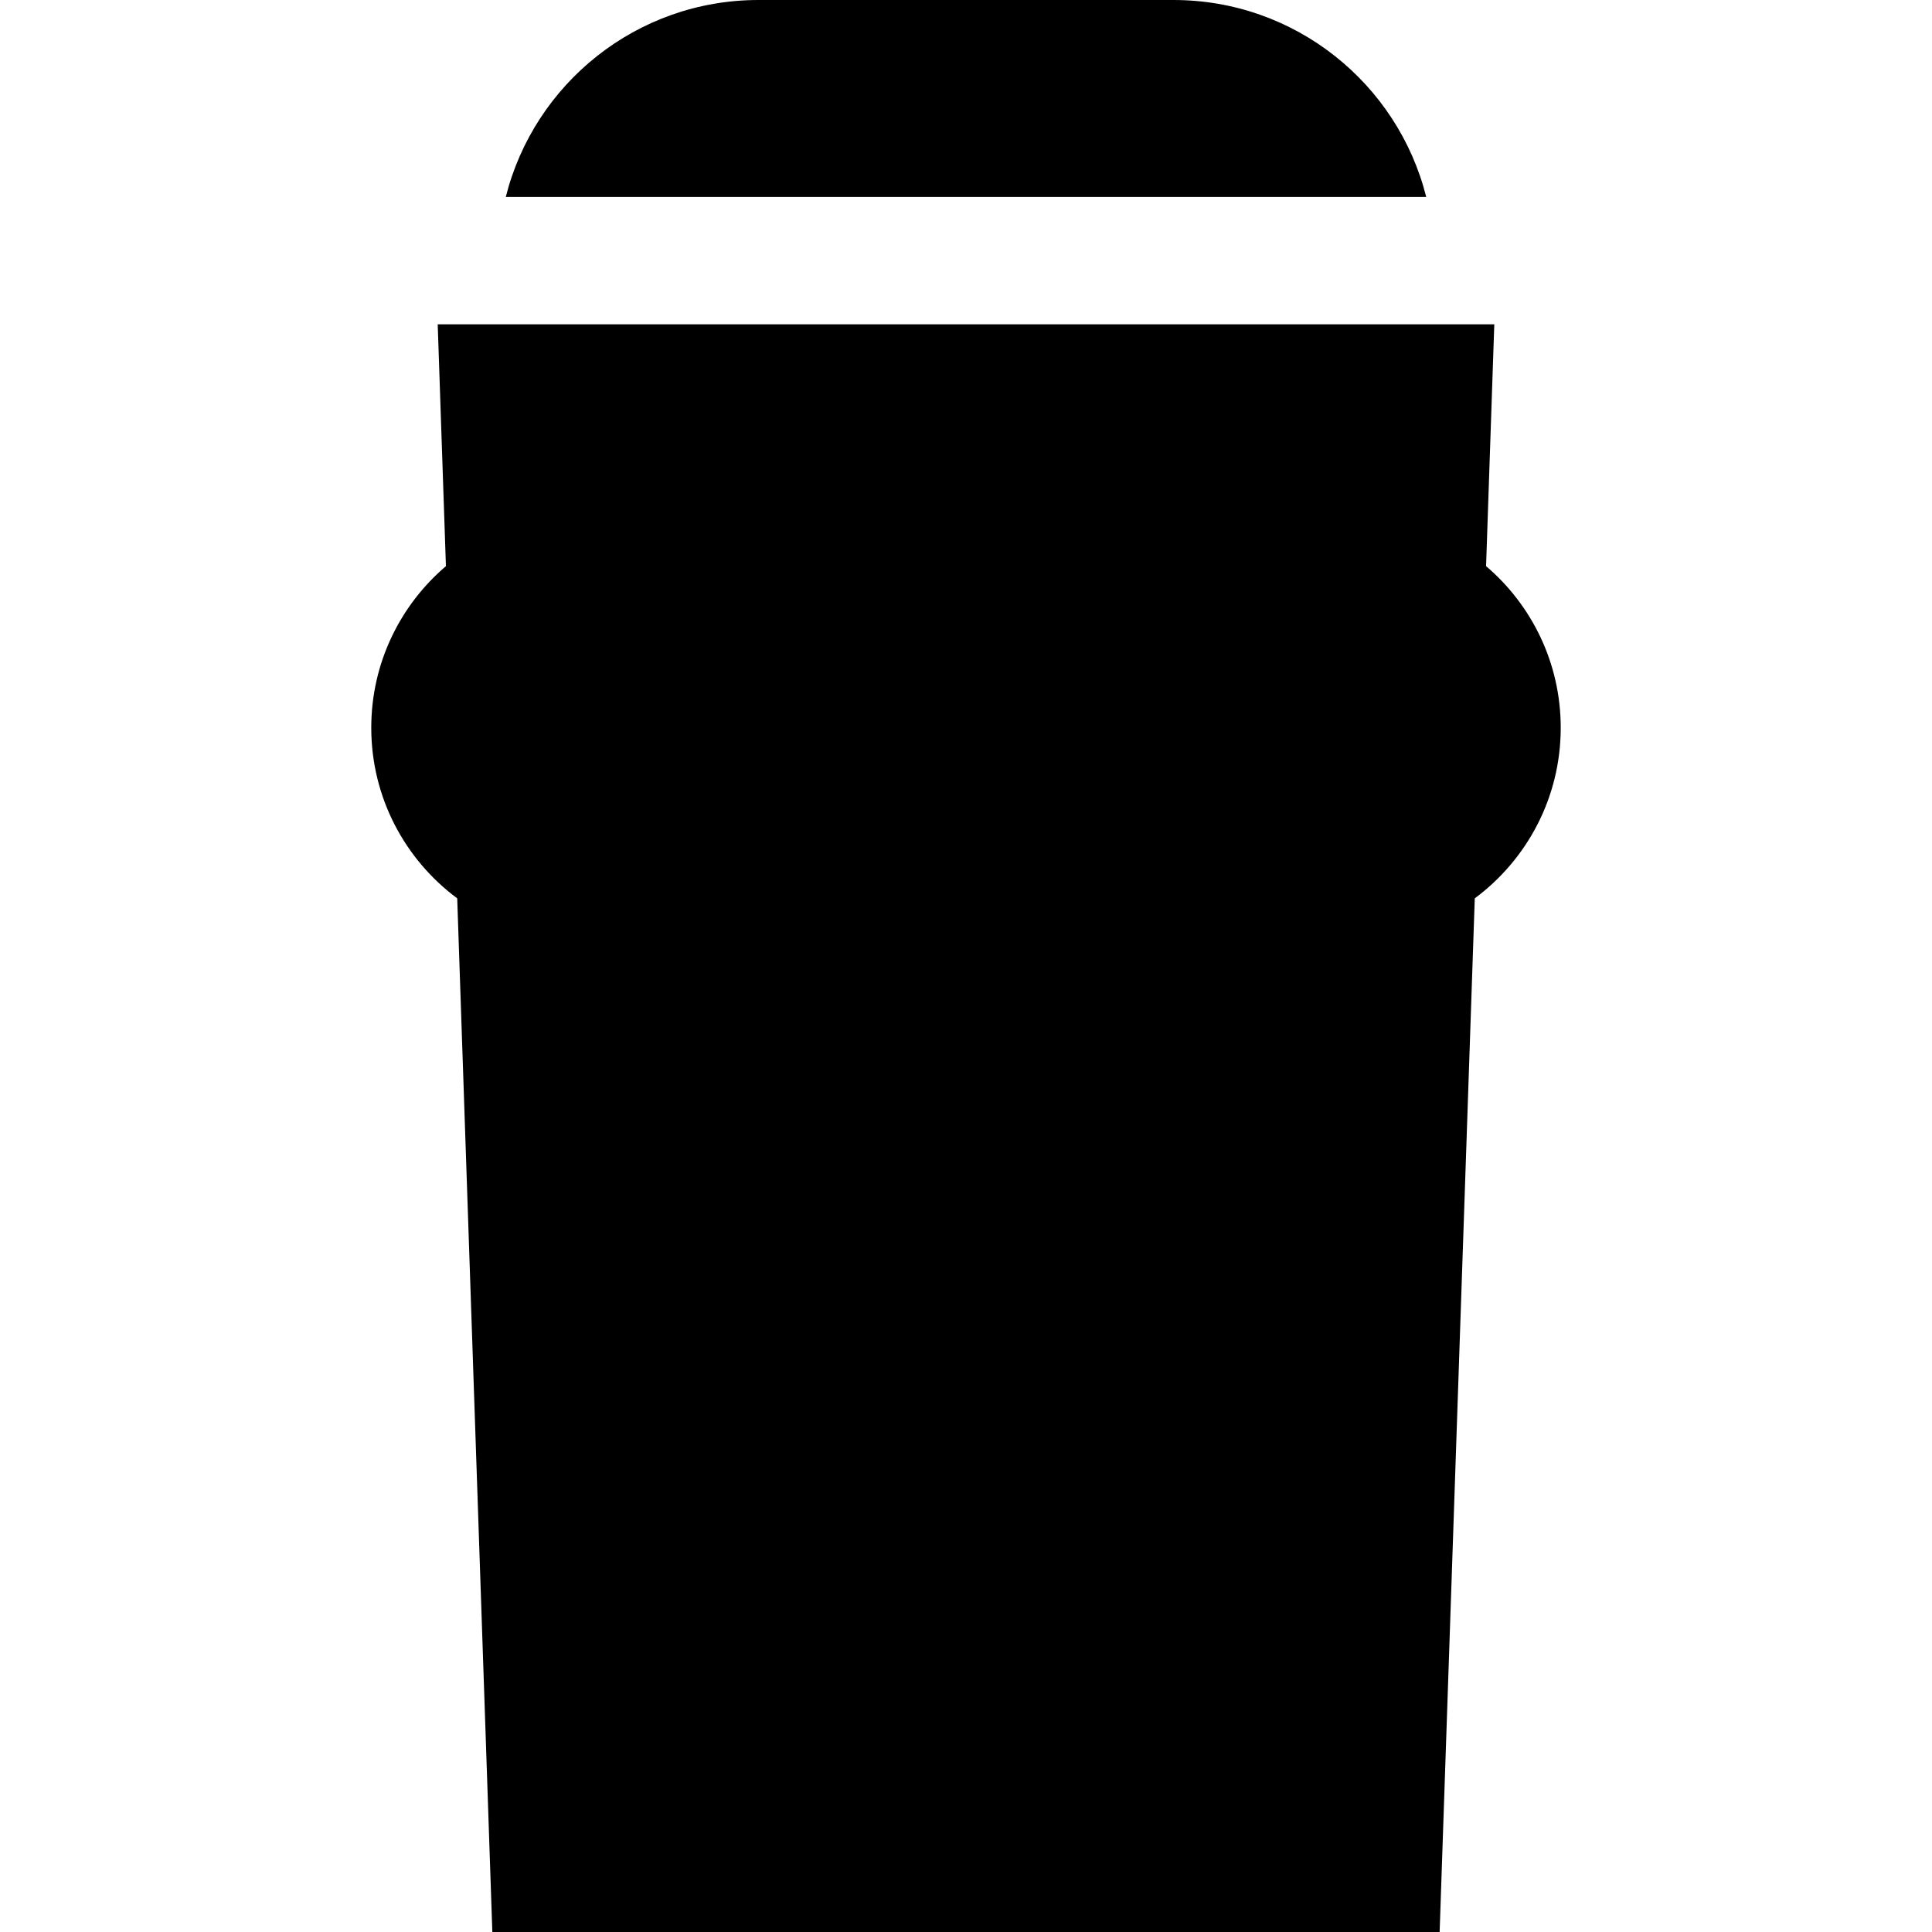
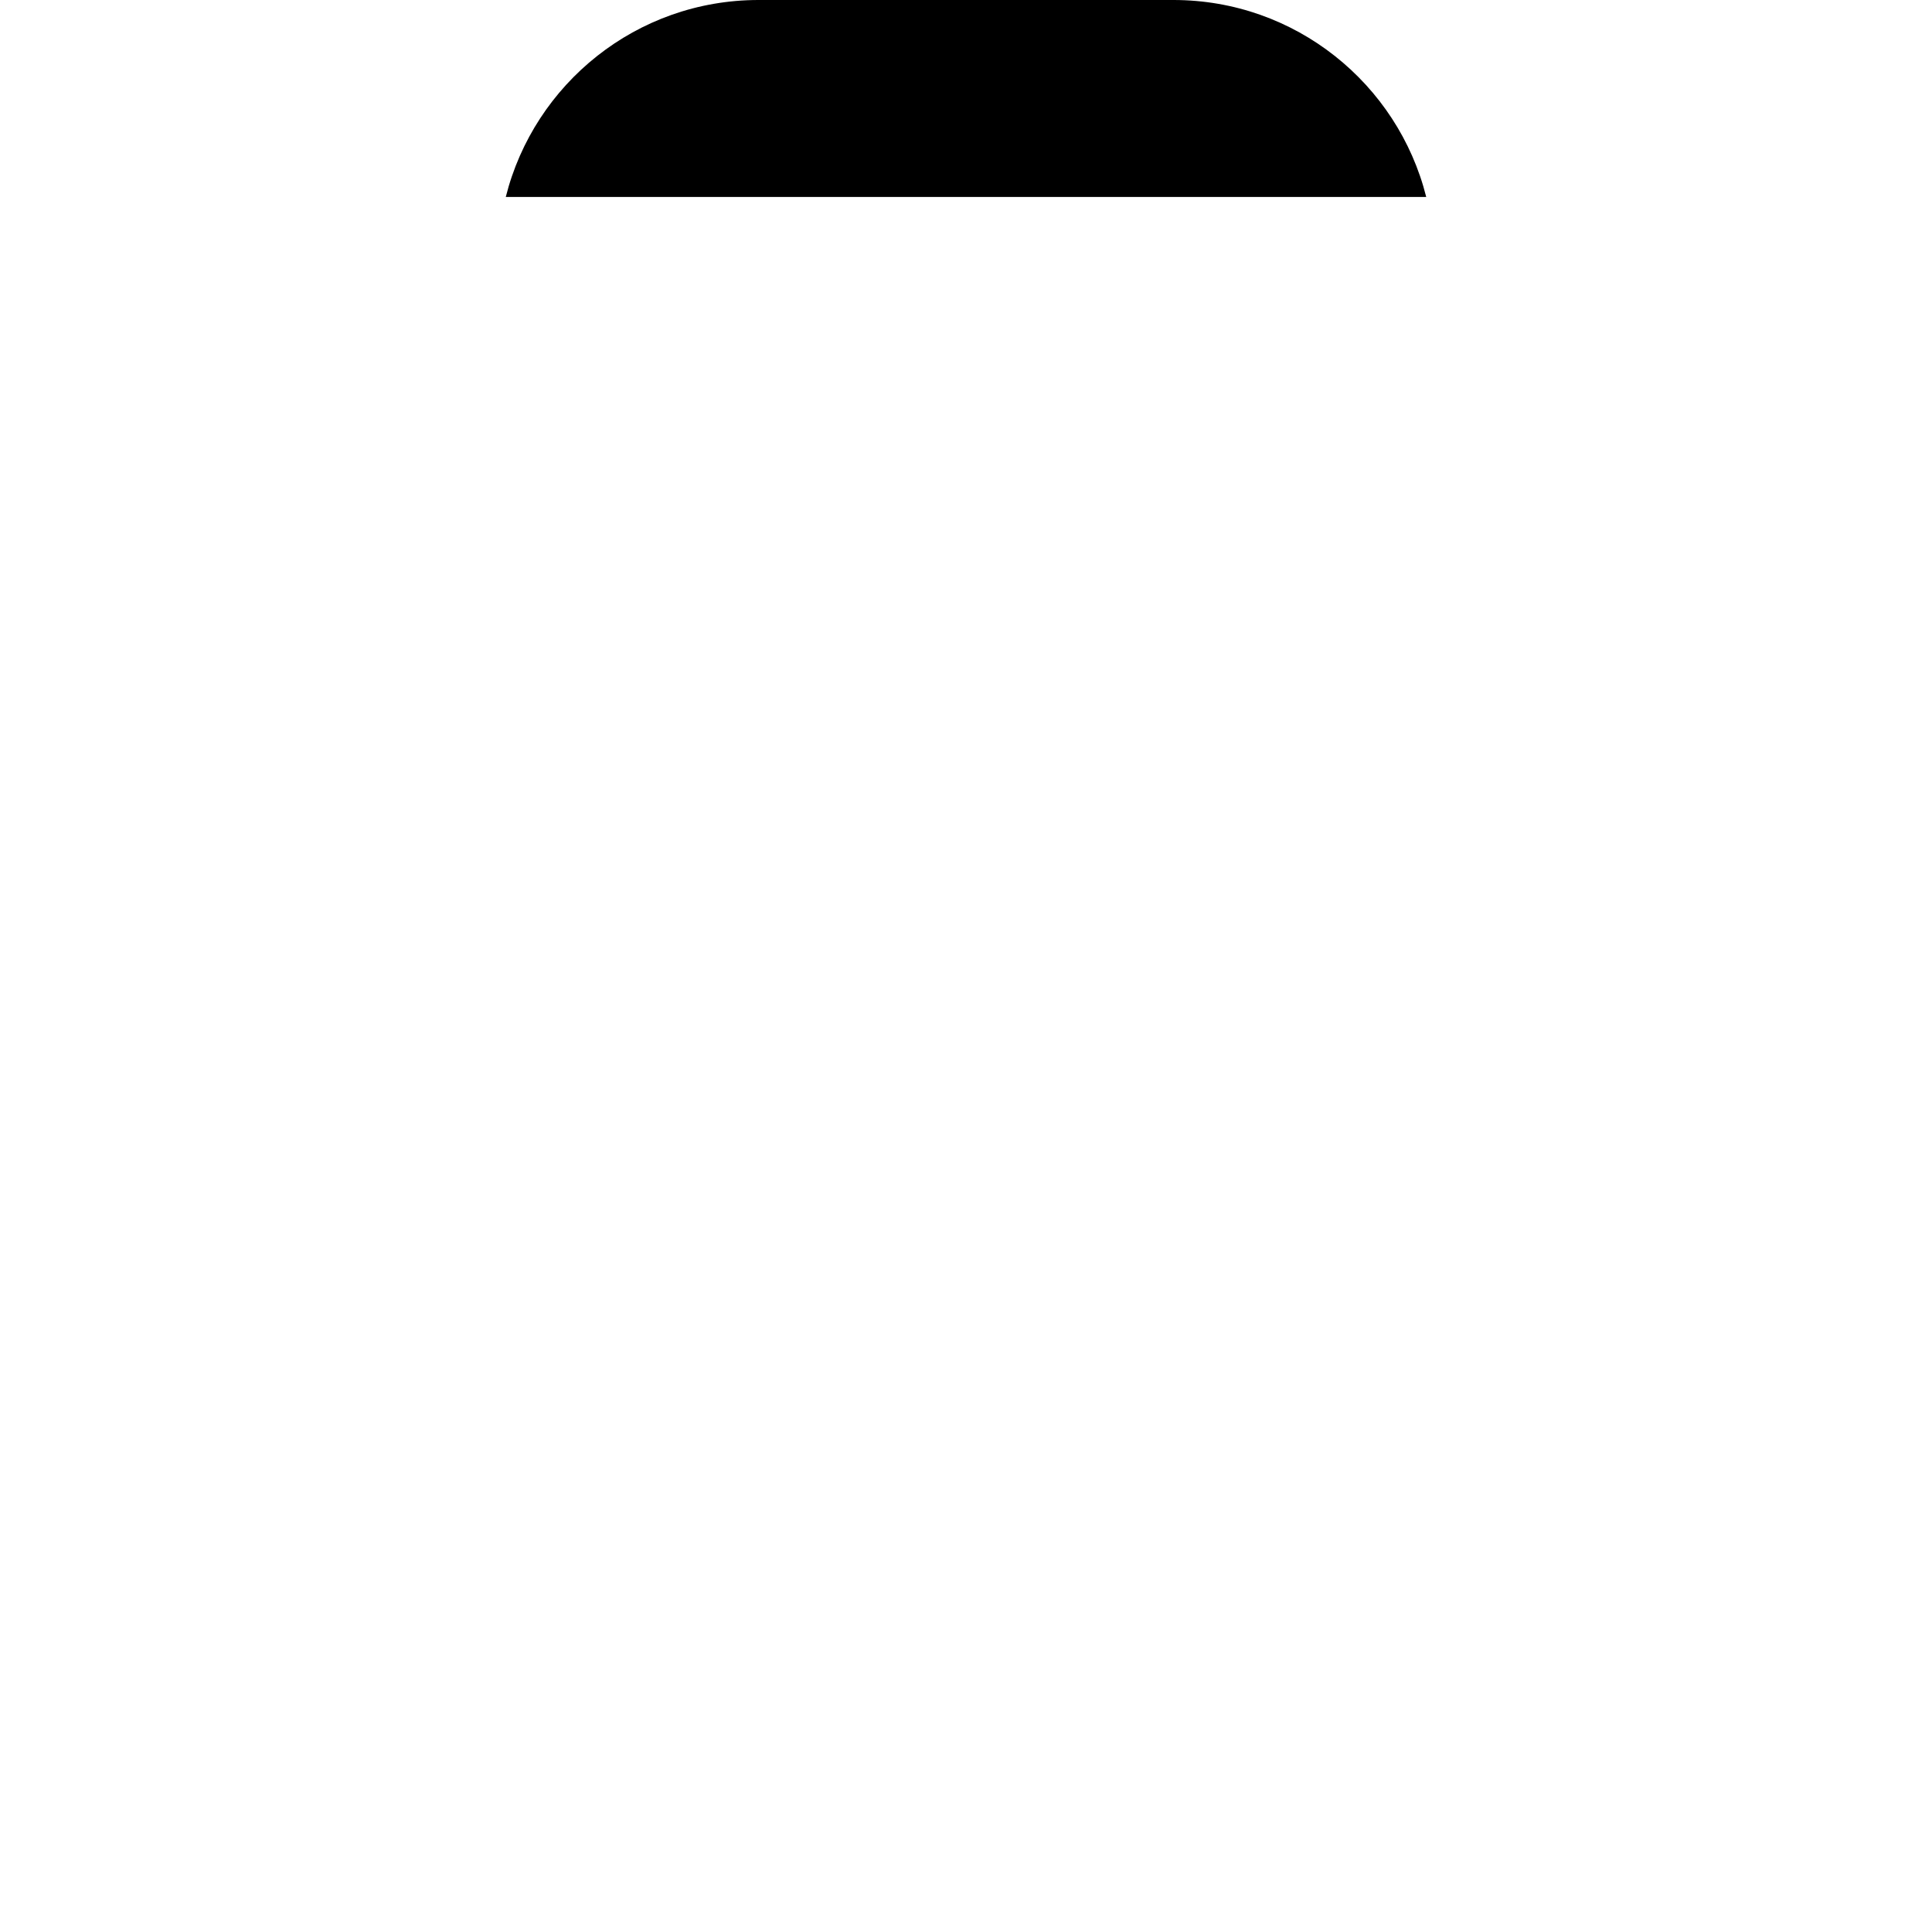
<svg xmlns="http://www.w3.org/2000/svg" fill="#000000" height="800px" width="800px" version="1.1" id="Layer_1" viewBox="0 0 455 455" xml:space="preserve">
  <g>
-     <path d="M349.98,133.329l1.936-56.948H103.084l1.935,56.949c-10.754,9.171-17.583,22.812-17.583,38.054   c0,16.466,7.961,31.069,20.241,40.18L115.948,455h223.096l8.275-243.434c12.281-9.111,20.243-23.715,20.243-40.182   C367.563,156.141,360.735,142.5,349.98,133.329z" />
    <path d="M276.357,0h-97.715c-28.724,0-52.833,19.733-59.527,46.381h216.77C329.191,19.733,305.082,0,276.357,0z" />
  </g>
</svg>